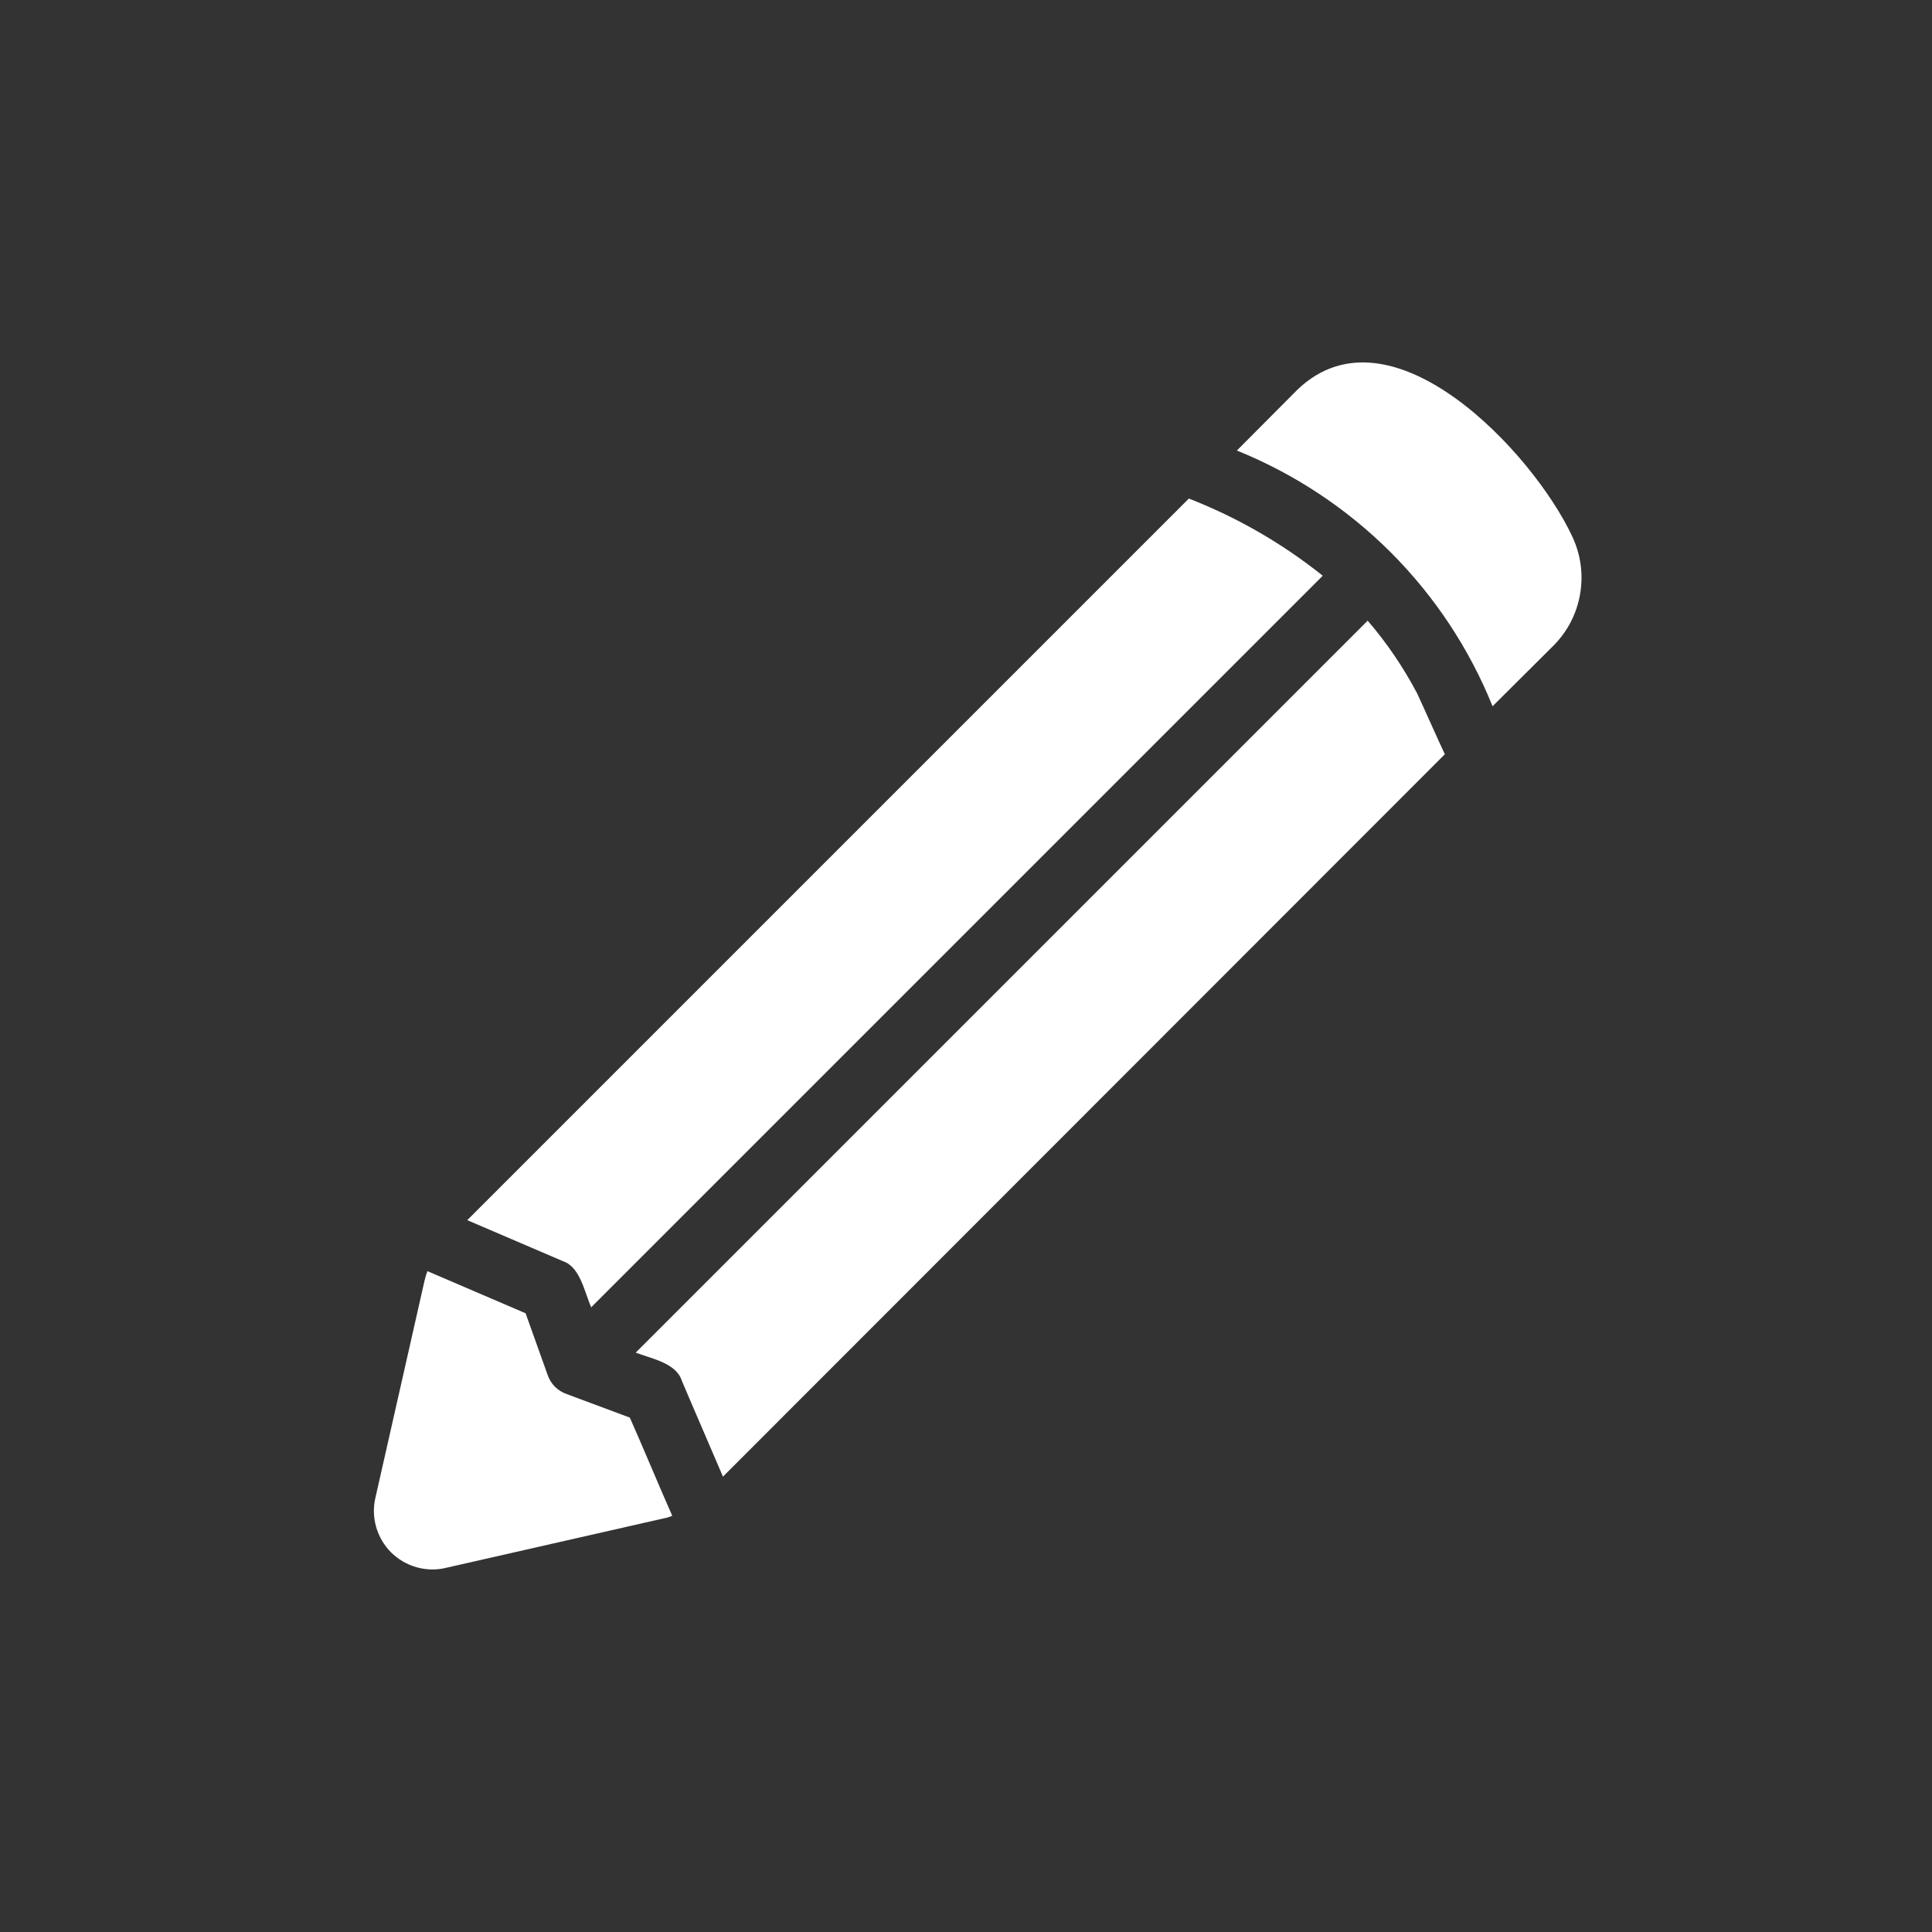
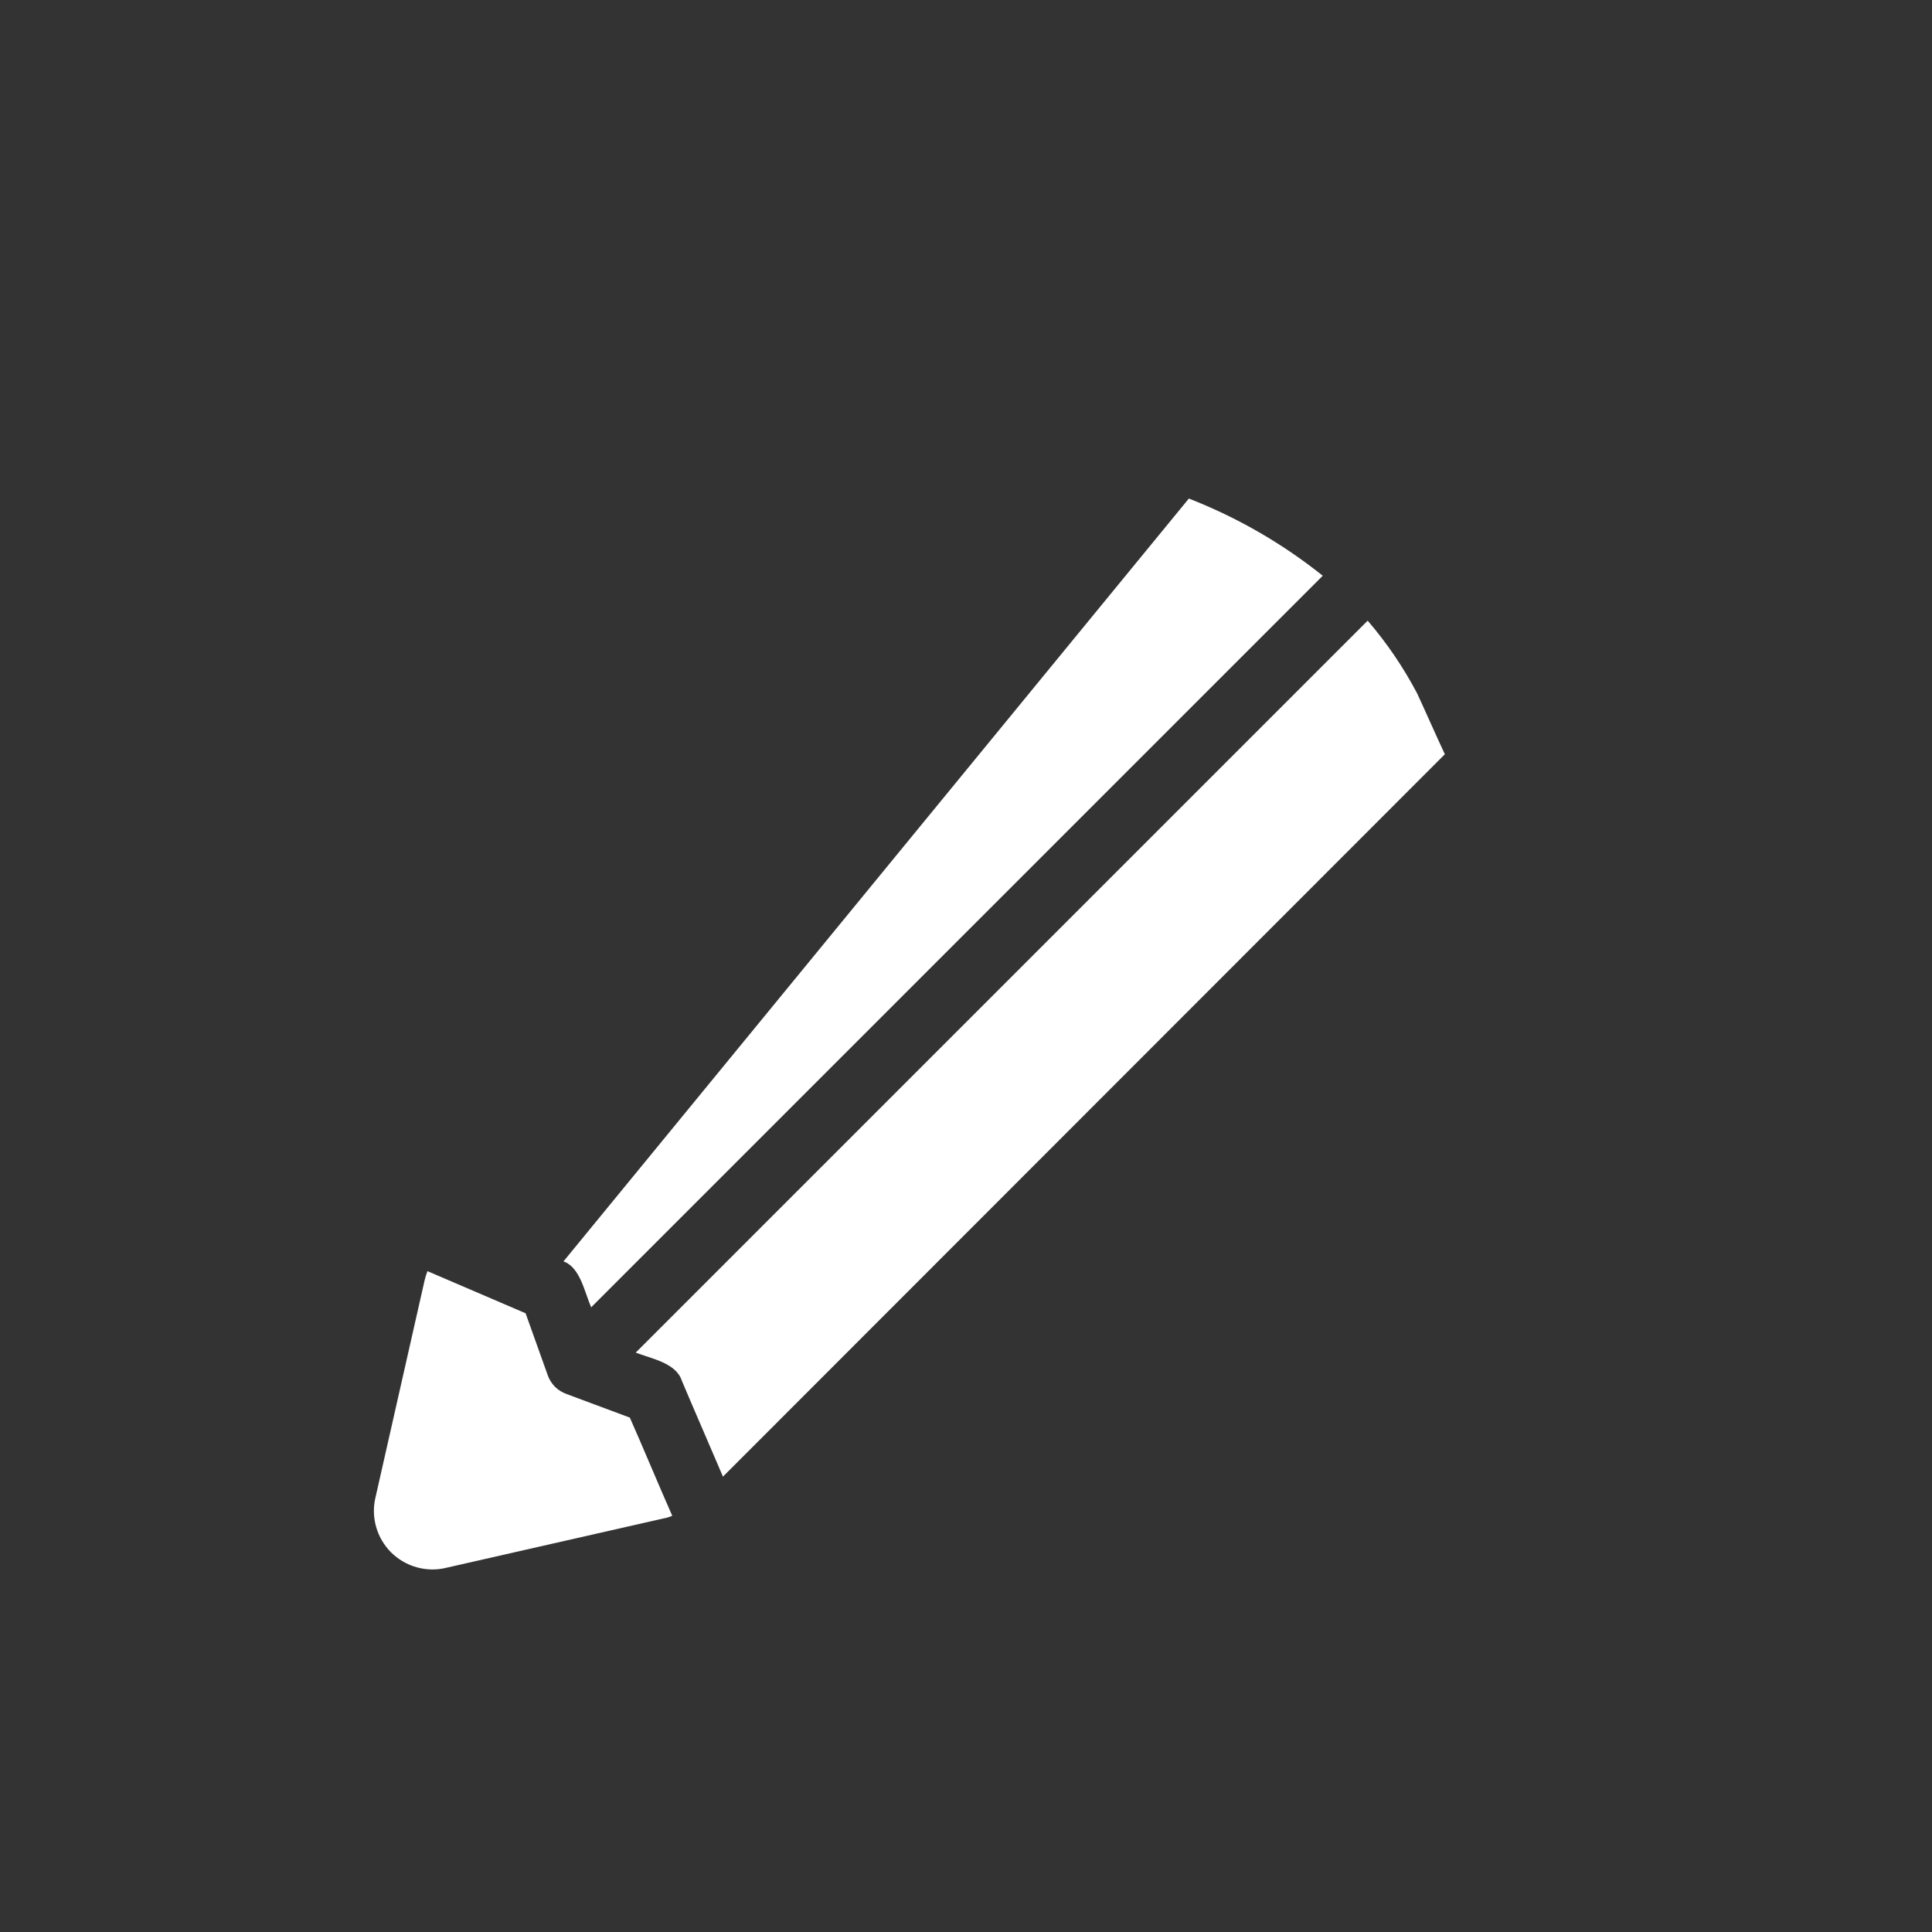
<svg xmlns="http://www.w3.org/2000/svg" width="20" height="20" viewBox="0 0 20 20" fill="none">
  <rect x="0" y="0" width="20" height="20" fill="#333333" stroke="none" />
  <path d="M14.158 6.425L6.581 14.002C6.731 14.062 6.997 14.106 7.057 14.29C7.15 14.513 7.389 15.061 7.484 15.286L14.957 7.808C14.9 7.689 14.721 7.285 14.669 7.176C14.527 6.907 14.356 6.655 14.158 6.425Z" fill="white" />
-   <path d="M16.277 5.556C15.875 4.69 14.4 3.109 13.433 4.032L12.804 4.664C13.401 4.905 13.942 5.264 14.397 5.718C14.852 6.173 15.21 6.715 15.451 7.311L16.083 6.682C16.227 6.537 16.323 6.351 16.357 6.15C16.392 5.948 16.364 5.741 16.277 5.556Z" fill="white" />
-   <path d="M6.116 13.537L13.693 5.96C13.274 5.625 12.807 5.356 12.307 5.161L4.837 12.631L5.833 13.058C6.009 13.119 6.053 13.387 6.122 13.537H6.116Z" fill="white" />
+   <path d="M6.116 13.537L13.693 5.96C13.274 5.625 12.807 5.356 12.307 5.161L5.833 13.058C6.009 13.119 6.053 13.387 6.122 13.537H6.116Z" fill="white" />
  <path d="M5.868 14.432C5.822 14.416 5.78 14.39 5.745 14.356C5.711 14.321 5.684 14.279 5.669 14.233L5.441 13.595L4.425 13.159C4.413 13.189 4.404 13.22 4.396 13.252L3.888 15.497C3.863 15.598 3.865 15.704 3.893 15.804C3.921 15.904 3.974 15.995 4.047 16.069C4.121 16.142 4.212 16.196 4.312 16.224C4.412 16.252 4.517 16.255 4.618 16.23L6.867 15.719C6.899 15.714 6.93 15.704 6.959 15.691C6.849 15.445 6.627 14.914 6.52 14.675L5.868 14.432Z" fill="white" />
</svg>